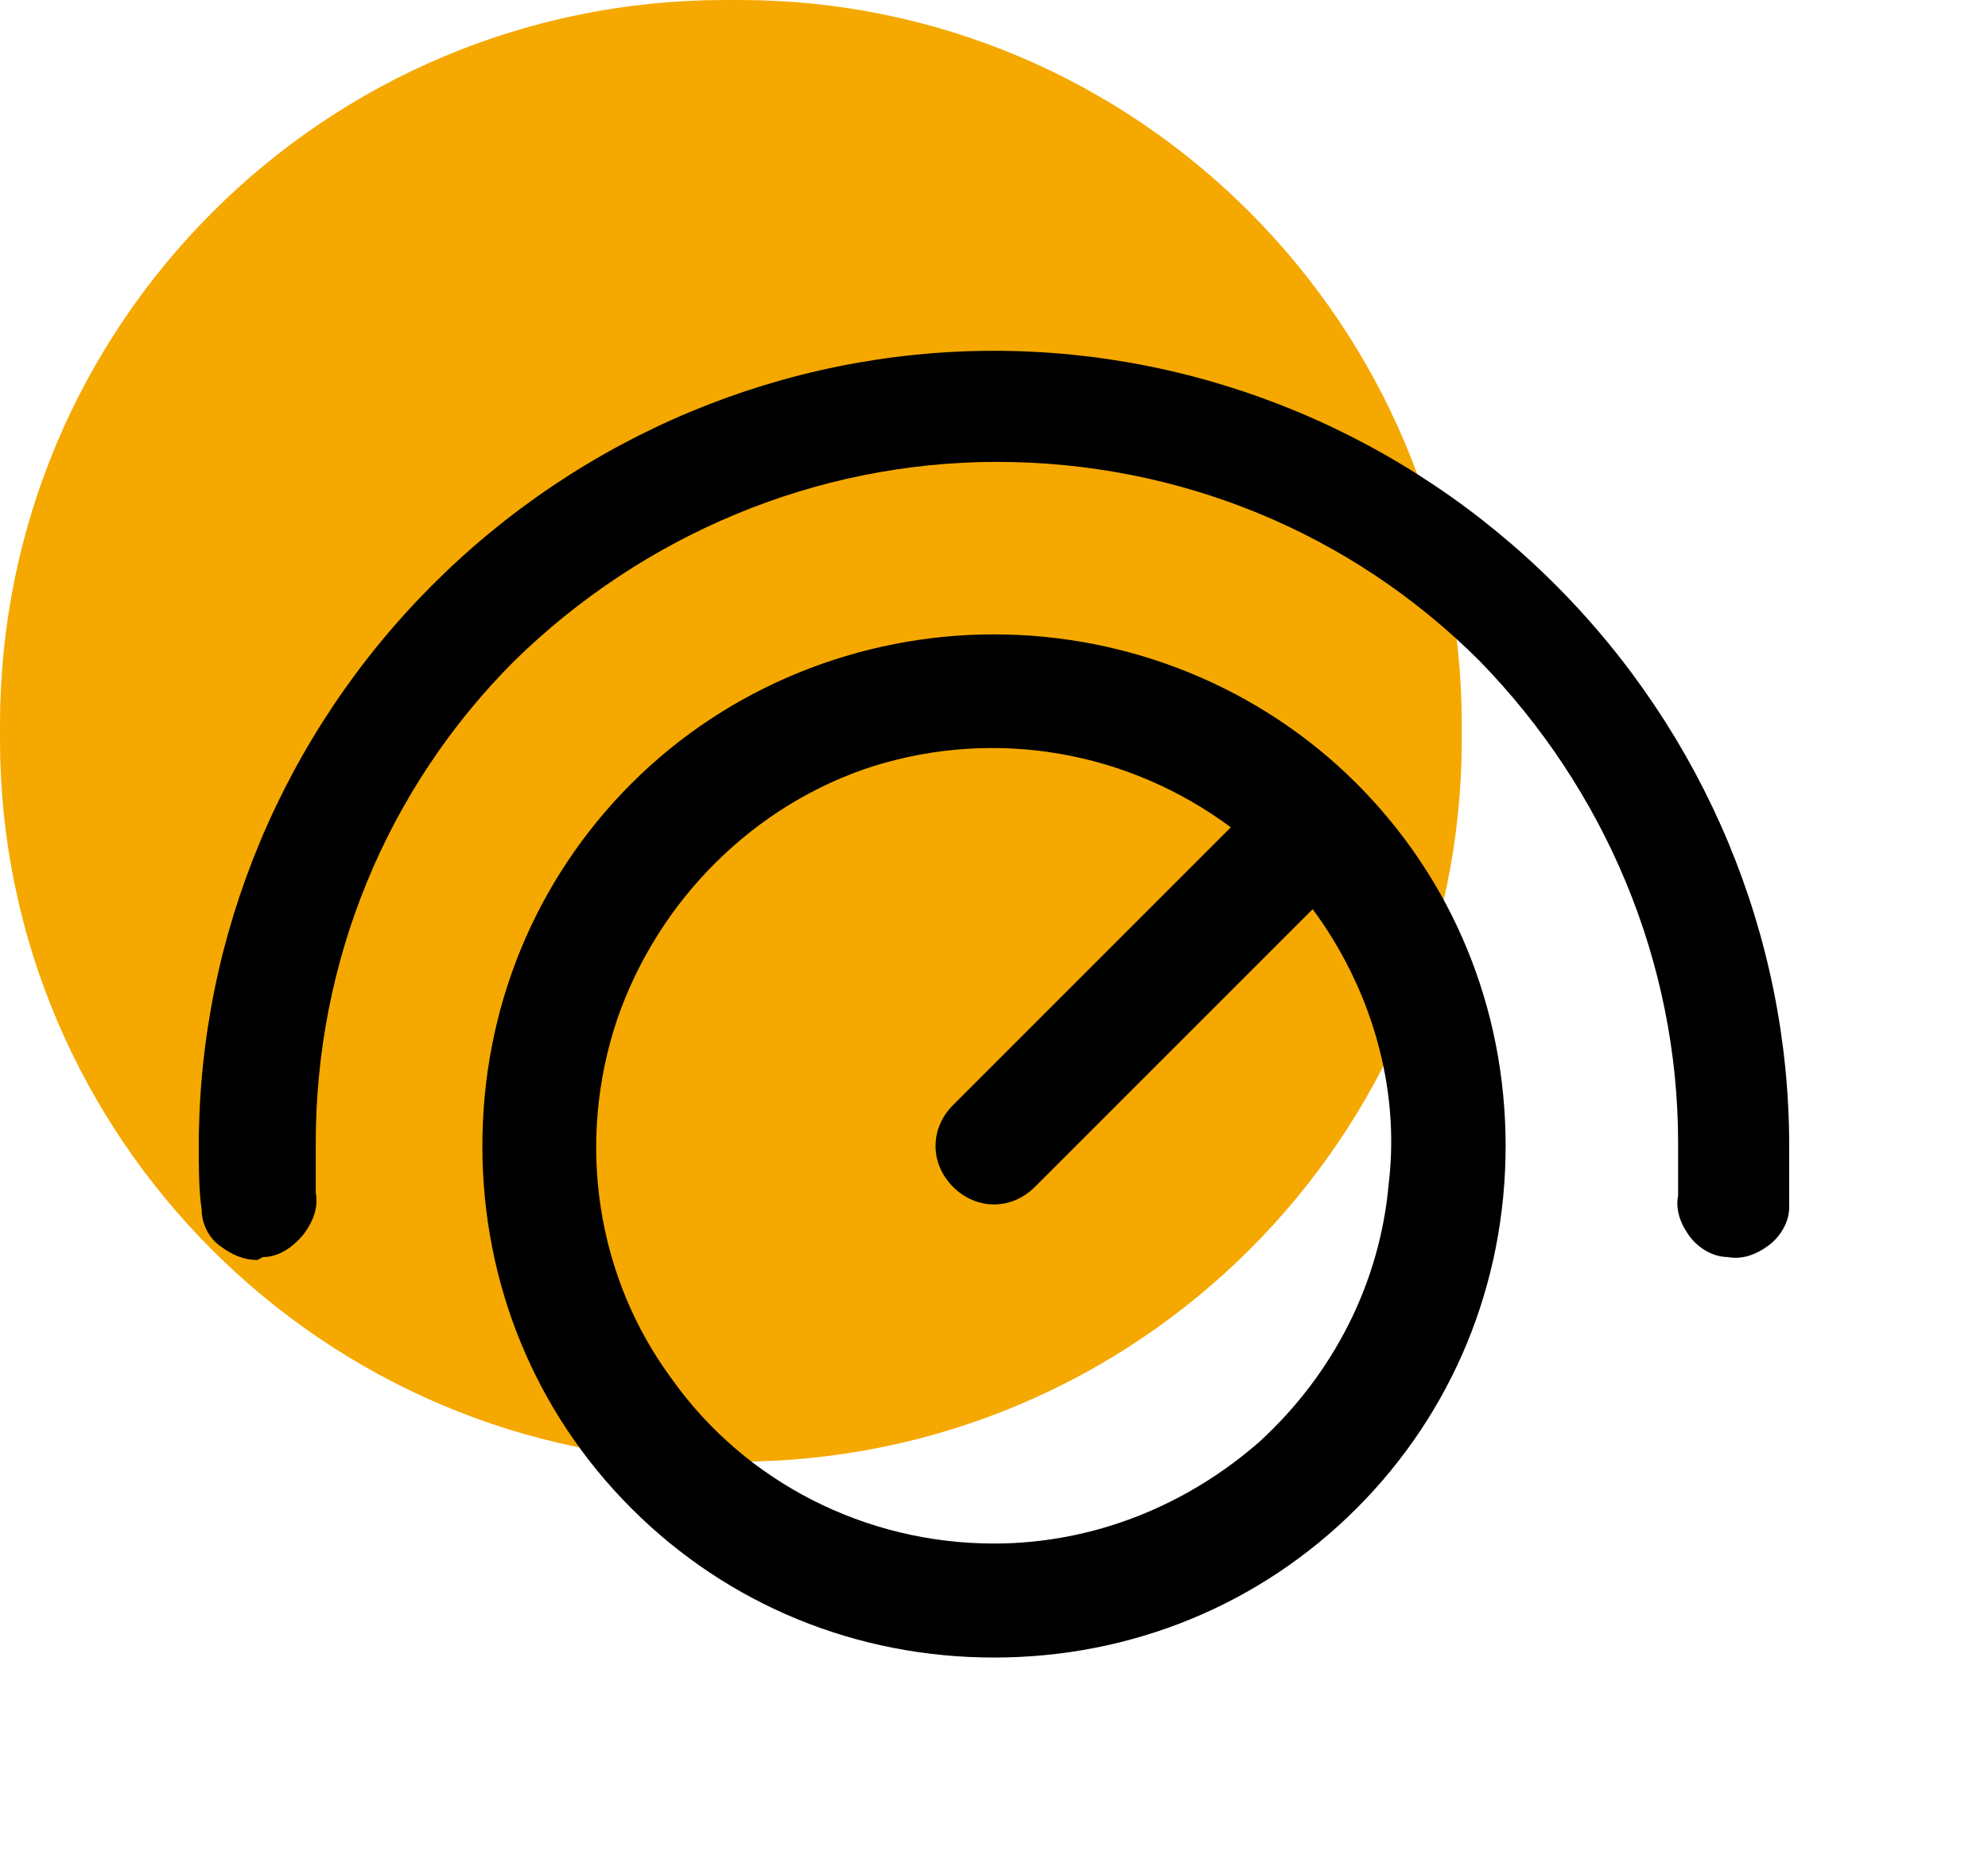
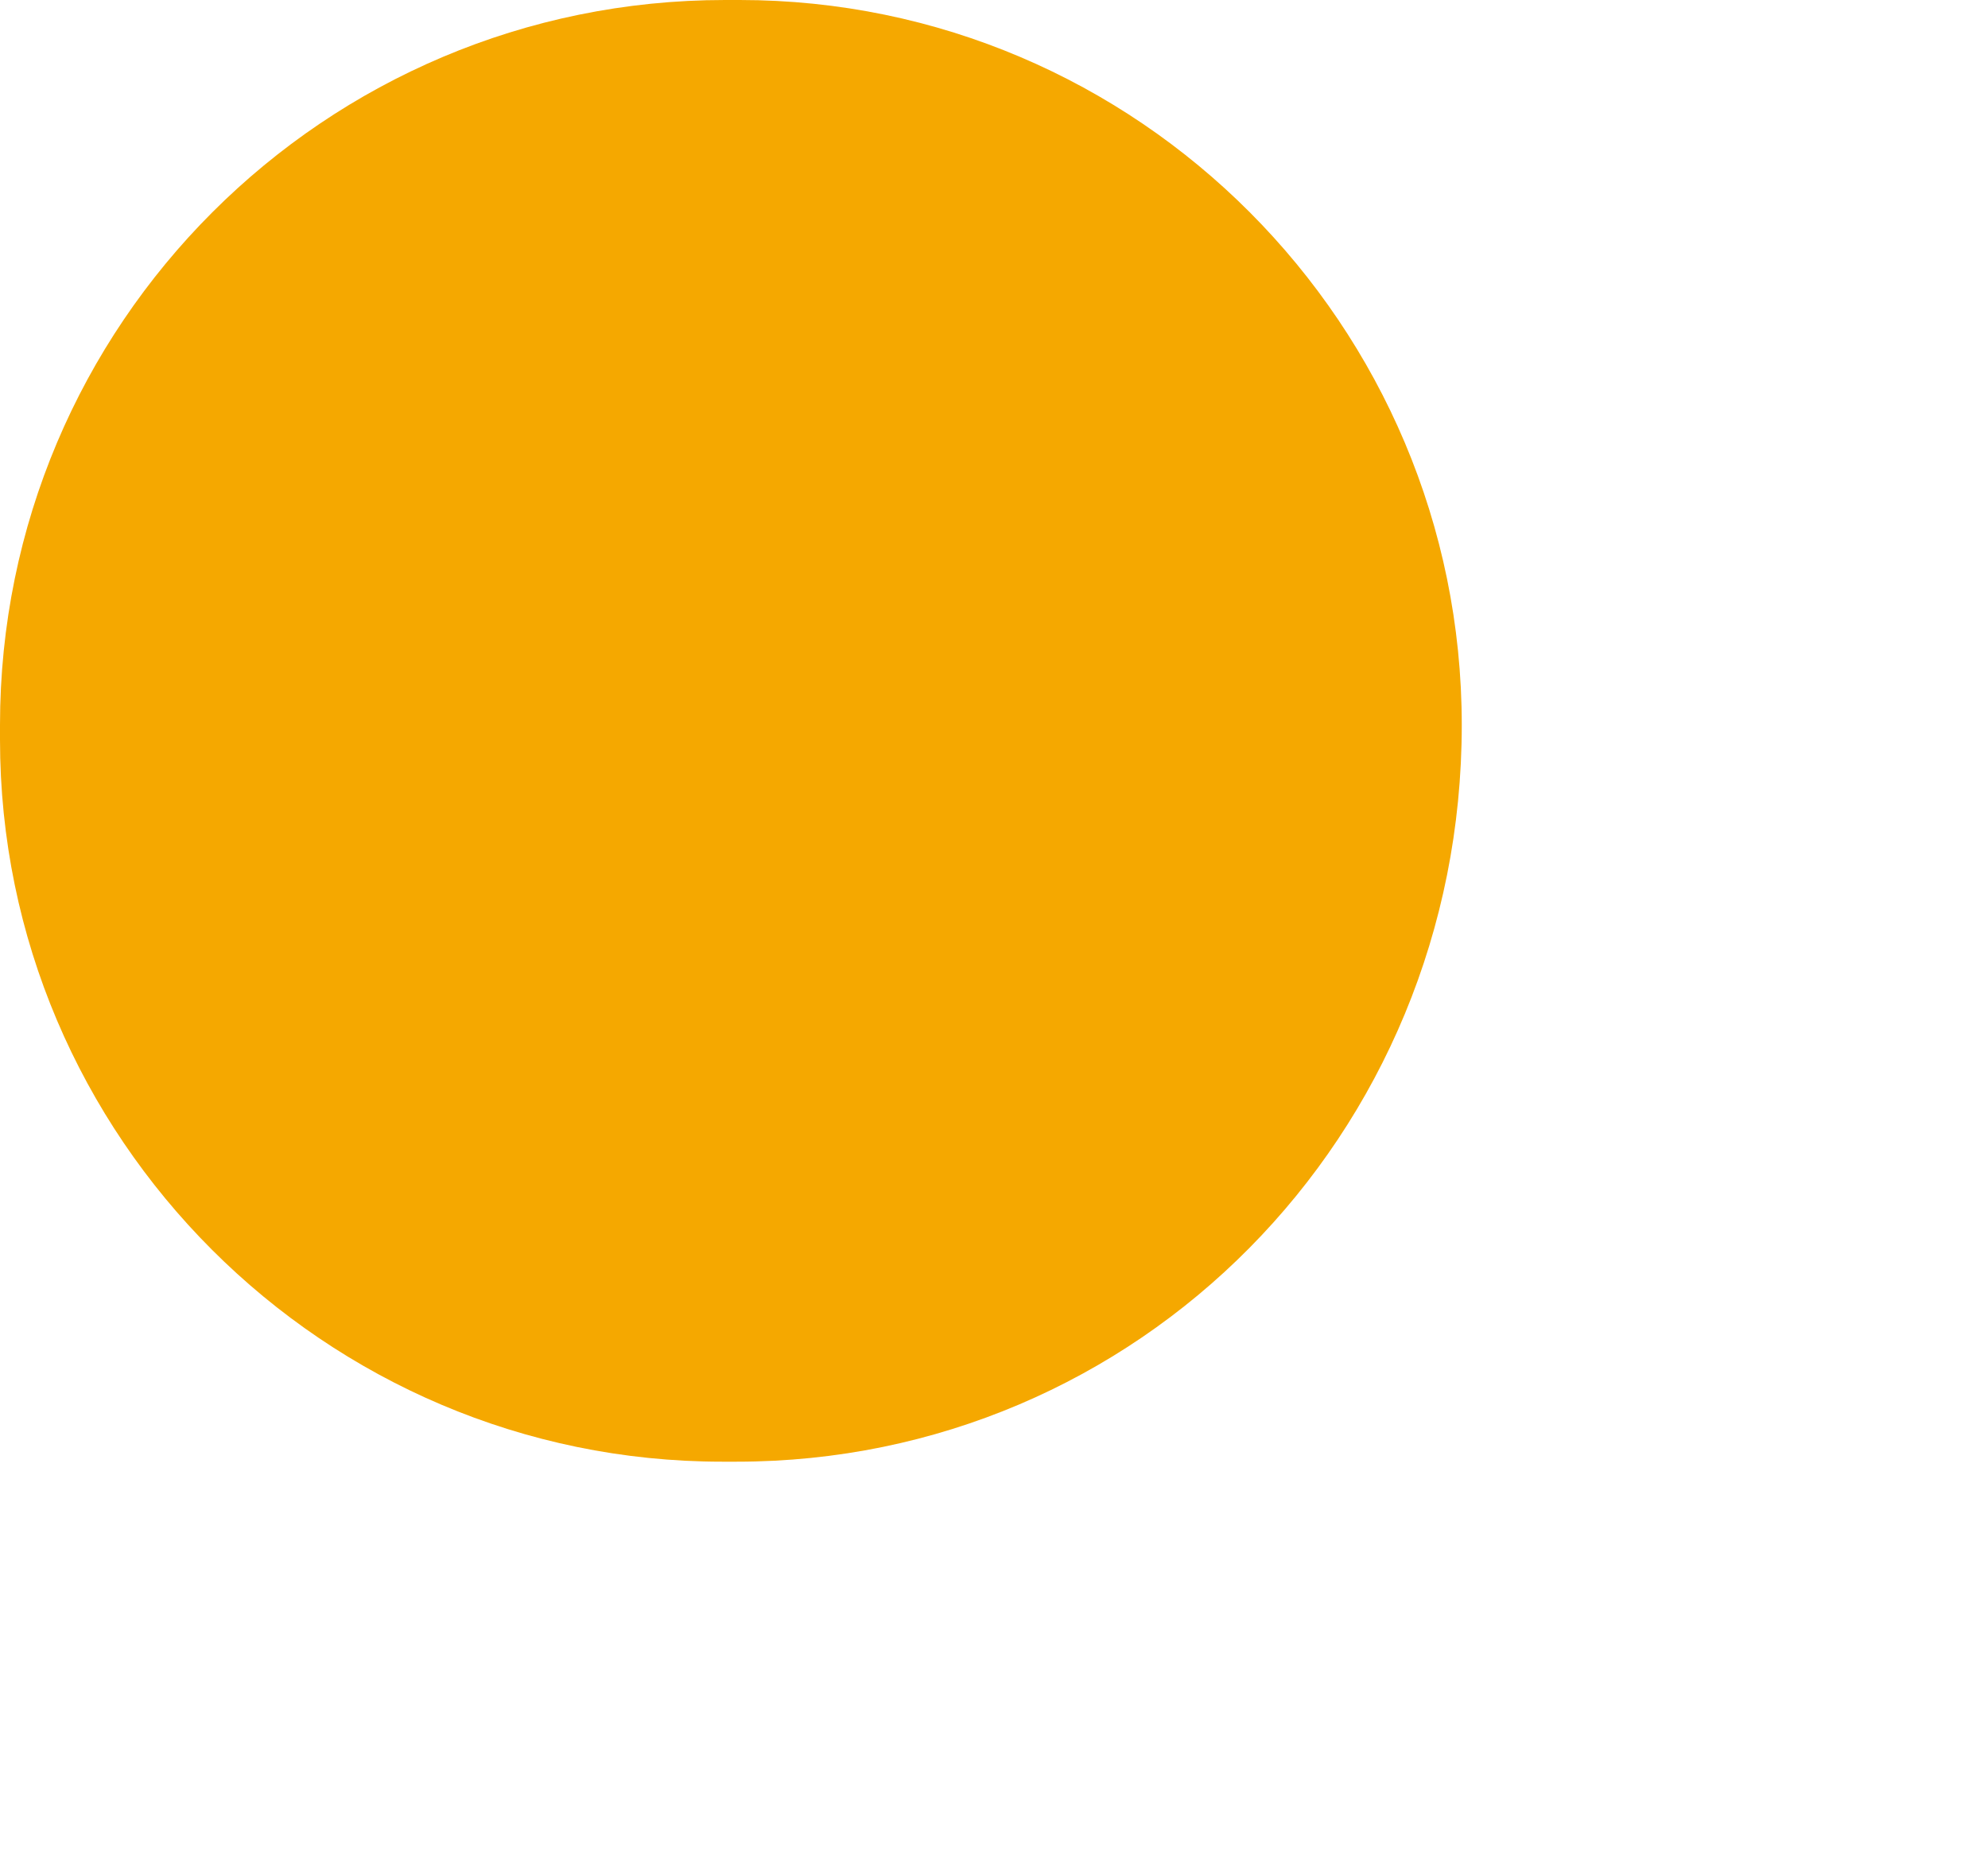
<svg xmlns="http://www.w3.org/2000/svg" version="1.1" id="Livello_1" x="0px" y="0px" viewBox="0 0 68 64" style="enable-background:new 0 0 68 64;" xml:space="preserve">
  <style type="text/css">
	.st0{fill-rule:evenodd;clip-rule:evenodd;fill:#F5A800;}
</style>
-   <path id="Rectangle" class="st0" d="M24.8,0h0.5C38.9,0,50,11.1,50,24.8v0.5C50,38.9,38.9,50,25.2,50h-0.5C11.1,50,0,38.9,0,25.3  v-0.5C0,11.1,11.1,0,24.8,0z" />
-   <path d="M34,21.7c-4.6,0-9.1,1.8-12.4,5.1c-3.3,3.3-5.1,7.7-5.1,12.4s1.8,9.1,5.1,12.4c3.3,3.3,7.7,5.1,12.4,5.1s9.1-1.8,12.4-5.1  c3.3-3.3,5.1-7.7,5.1-12.4s-1.8-9.1-5.1-12.4C43.1,23.5,38.6,21.7,34,21.7z M34,52.8c-4.4,0-8.5-2.1-11-5.6  c-2.6-3.5-3.3-8.1-1.9-12.3c1.4-4.1,4.7-7.4,8.8-8.7c4.2-1.3,8.7-0.5,12.2,2.1l-9.5,9.5c-0.4,0.4-0.6,0.9-0.6,1.4s0.2,1,0.6,1.4  c0.4,0.4,0.9,0.6,1.4,0.6s1-0.2,1.4-0.6l9.5-9.5c2,2.7,3,6.1,2.6,9.4c-0.3,3.4-1.9,6.5-4.4,8.8C40.6,51.5,37.4,52.8,34,52.8L34,52.8  z M8.8,43.1c-0.5,0-0.9-0.2-1.3-0.5c-0.4-0.3-0.6-0.8-0.6-1.2c-0.1-0.7-0.1-1.4-0.1-2.2c0-7.2,2.9-14.1,8-19.2c5.1-5.1,12-8,19.2-8  s14.1,2.9,19.2,8c5.1,5.1,8,12,8,19.2v2.1c0,0.5-0.3,1-0.7,1.3c-0.4,0.3-0.9,0.5-1.4,0.4c-0.5,0-1-0.3-1.3-0.7  c-0.3-0.4-0.5-0.9-0.4-1.4c0-0.6,0-1.2,0-1.8c0-6.2-2.5-12.1-6.8-16.5c-4.4-4.4-10.3-6.8-16.5-6.8s-12.1,2.5-16.5,6.8  c-4.4,4.4-6.8,10.3-6.8,16.5c0,0.6,0,1.1,0,1.7c0.1,0.5-0.1,1-0.4,1.4C10,42.7,9.5,43,9,43L8.8,43.1z" />
+   <path id="Rectangle" class="st0" d="M24.8,0h0.5C38.9,0,50,11.1,50,24.8C50,38.9,38.9,50,25.2,50h-0.5C11.1,50,0,38.9,0,25.3  v-0.5C0,11.1,11.1,0,24.8,0z" />
</svg>